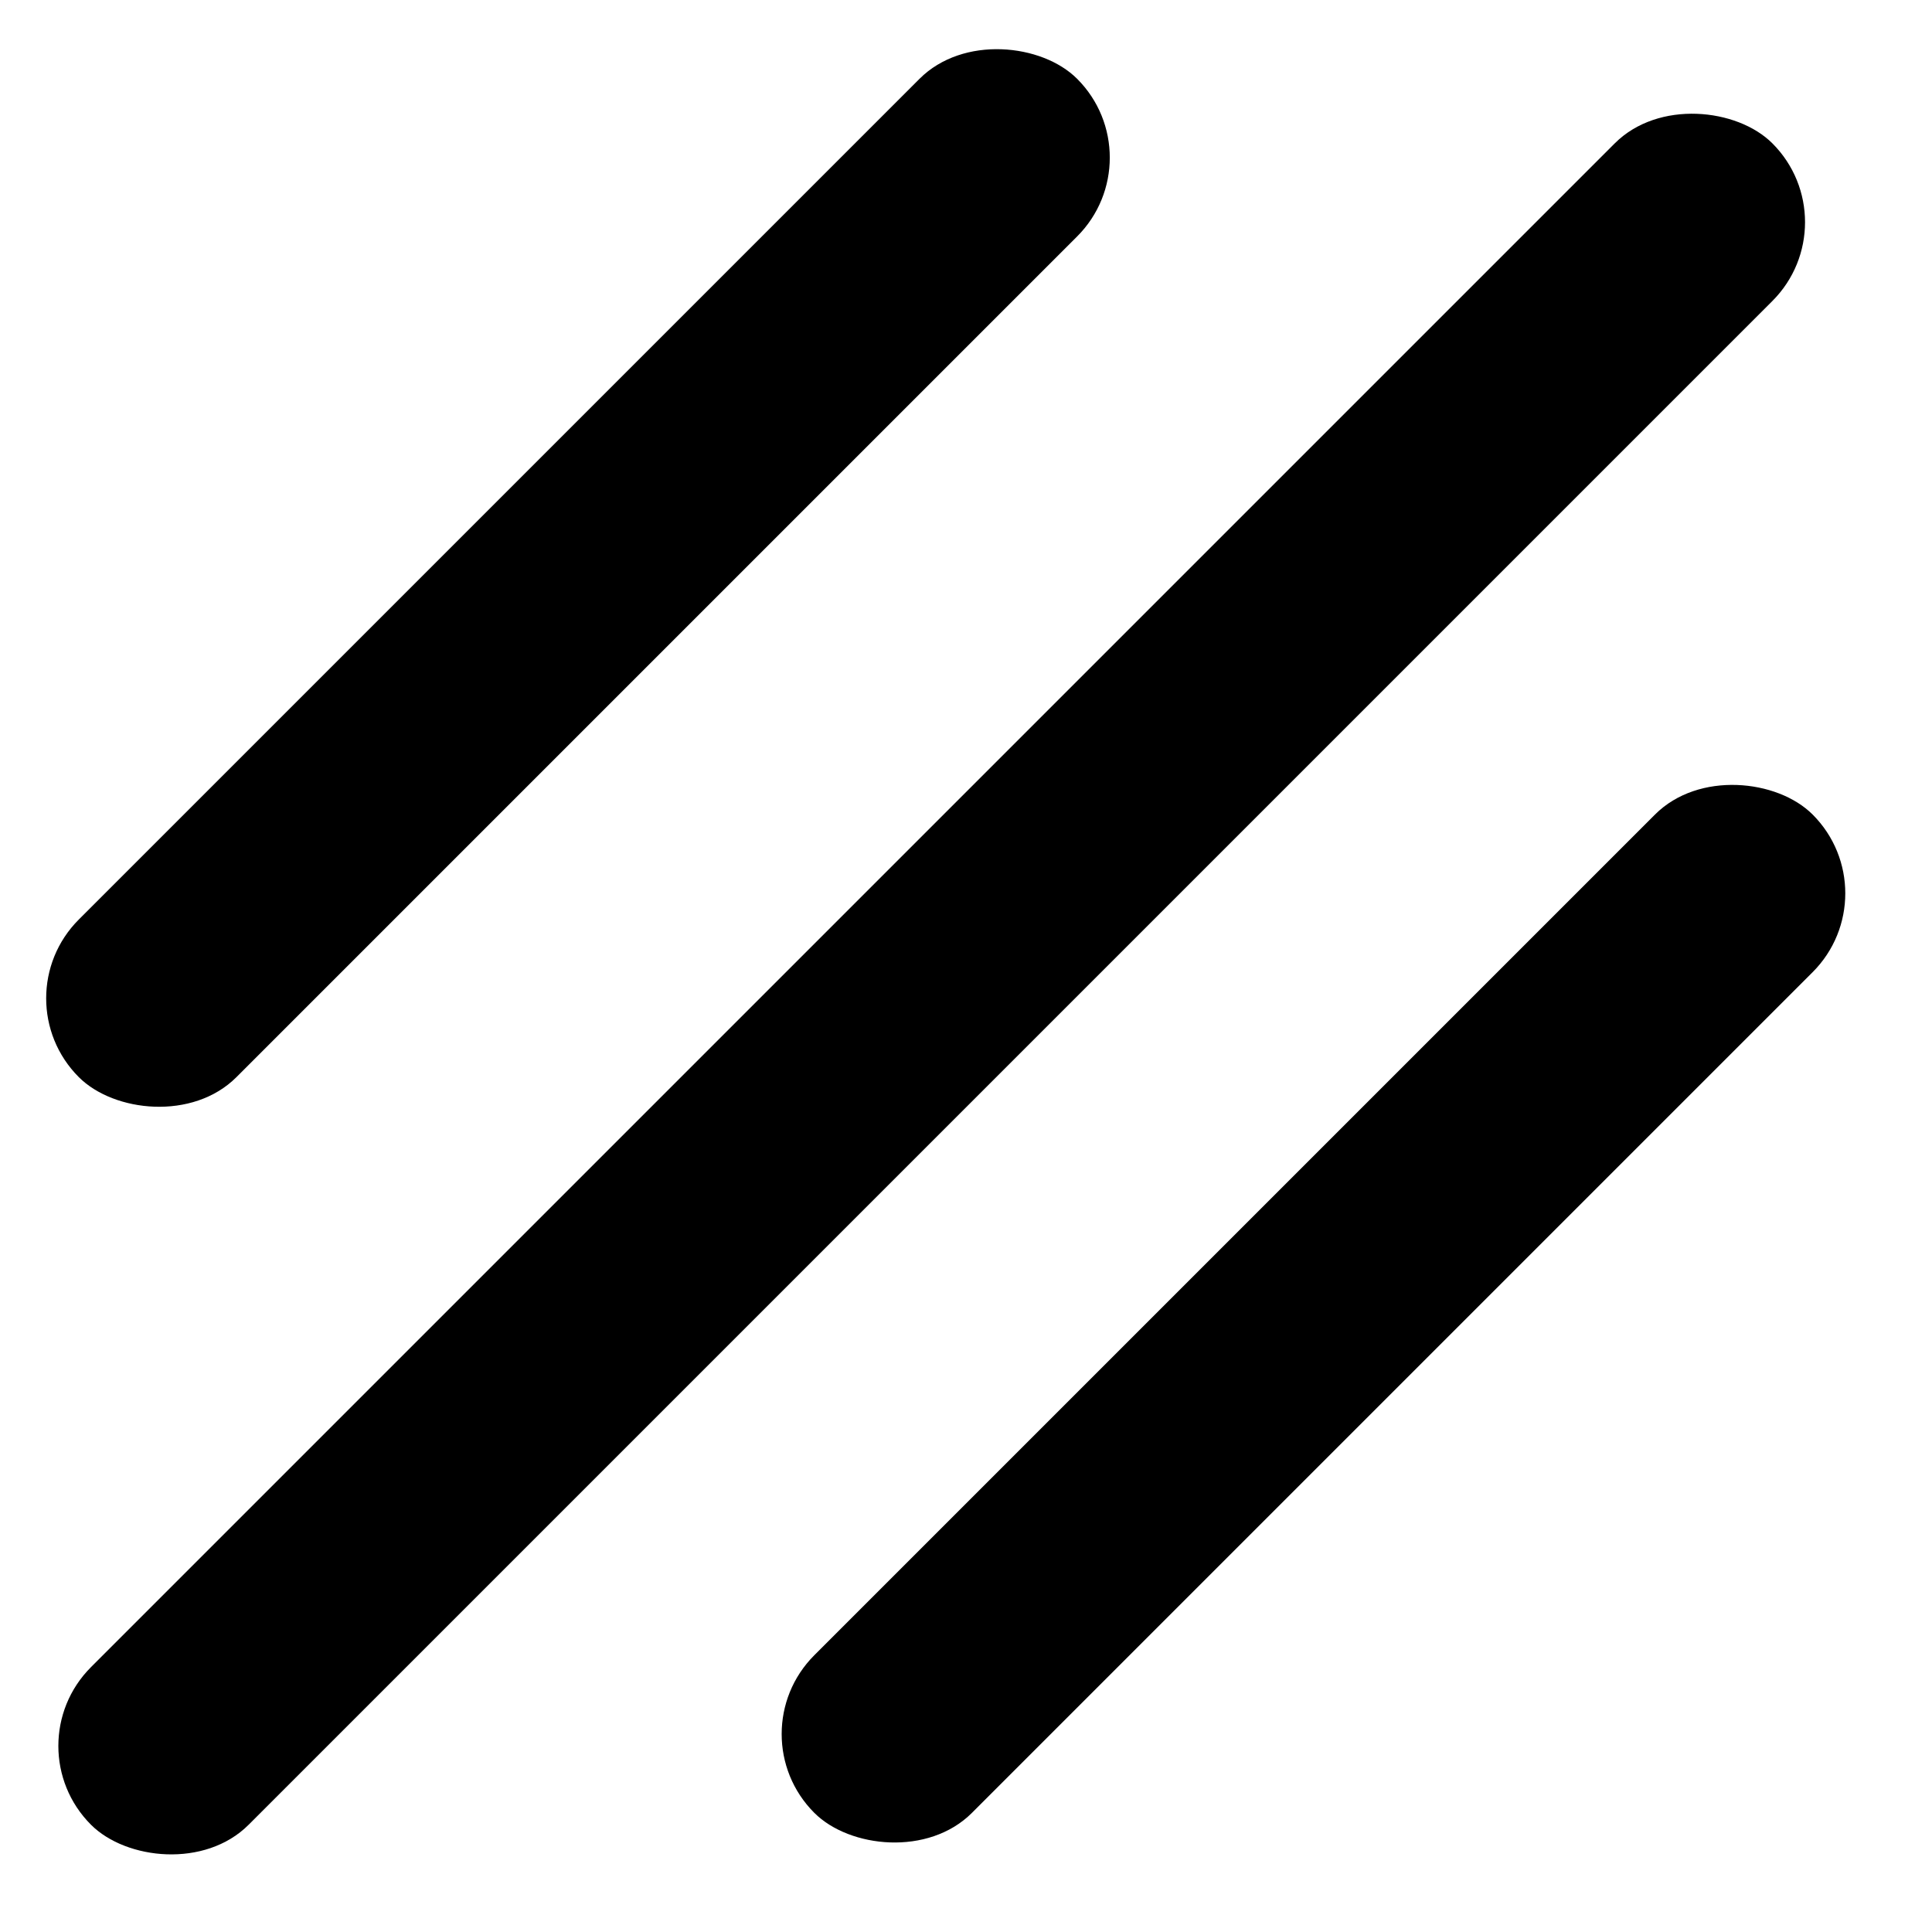
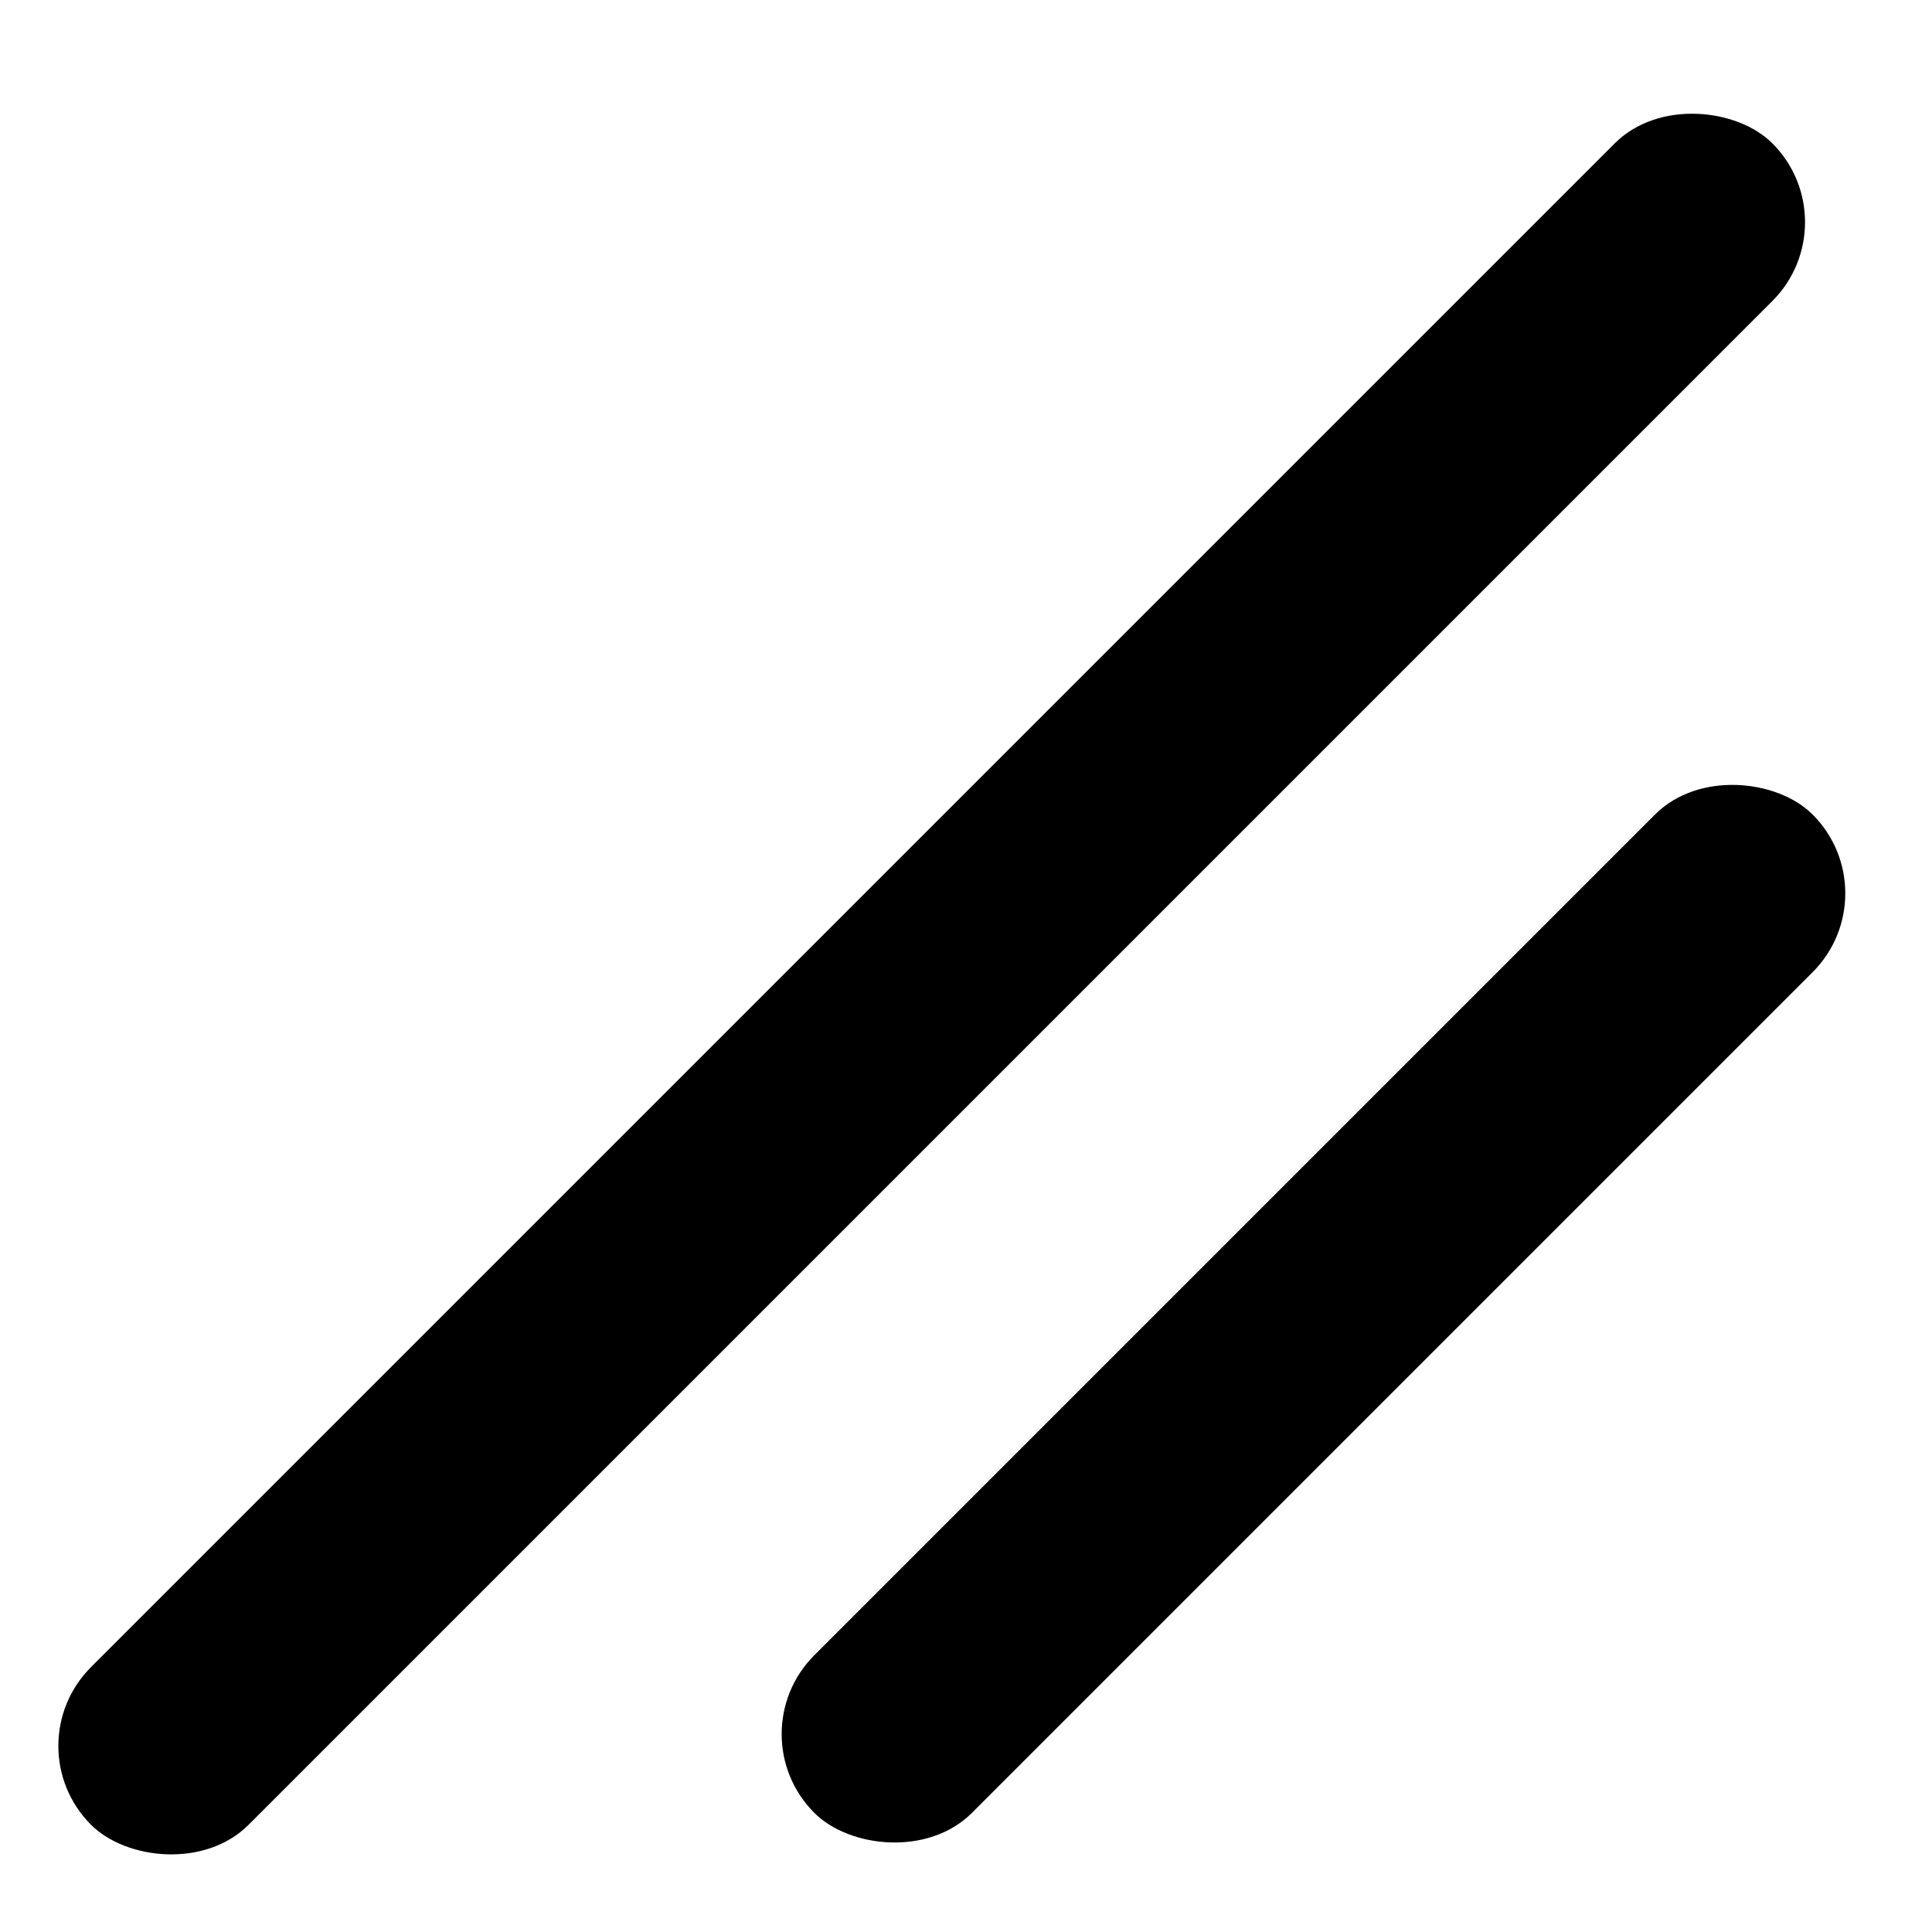
<svg xmlns="http://www.w3.org/2000/svg" width="26" height="26" viewBox="0 0 26 26" fill="none">
  <rect x="0.164" y="23.496" width="32" height="3" rx="1.5" transform="rotate(-45 0.164 23.496)" fill="black" />
  <rect x="9.898" y="23.336" width="19" height="3" rx="1.5" transform="rotate(-45 9.898 23.336)" fill="black" />
-   <rect y="13.435" width="19" height="3" rx="1.5" transform="rotate(-45 0 13.435)" fill="black" />
</svg>